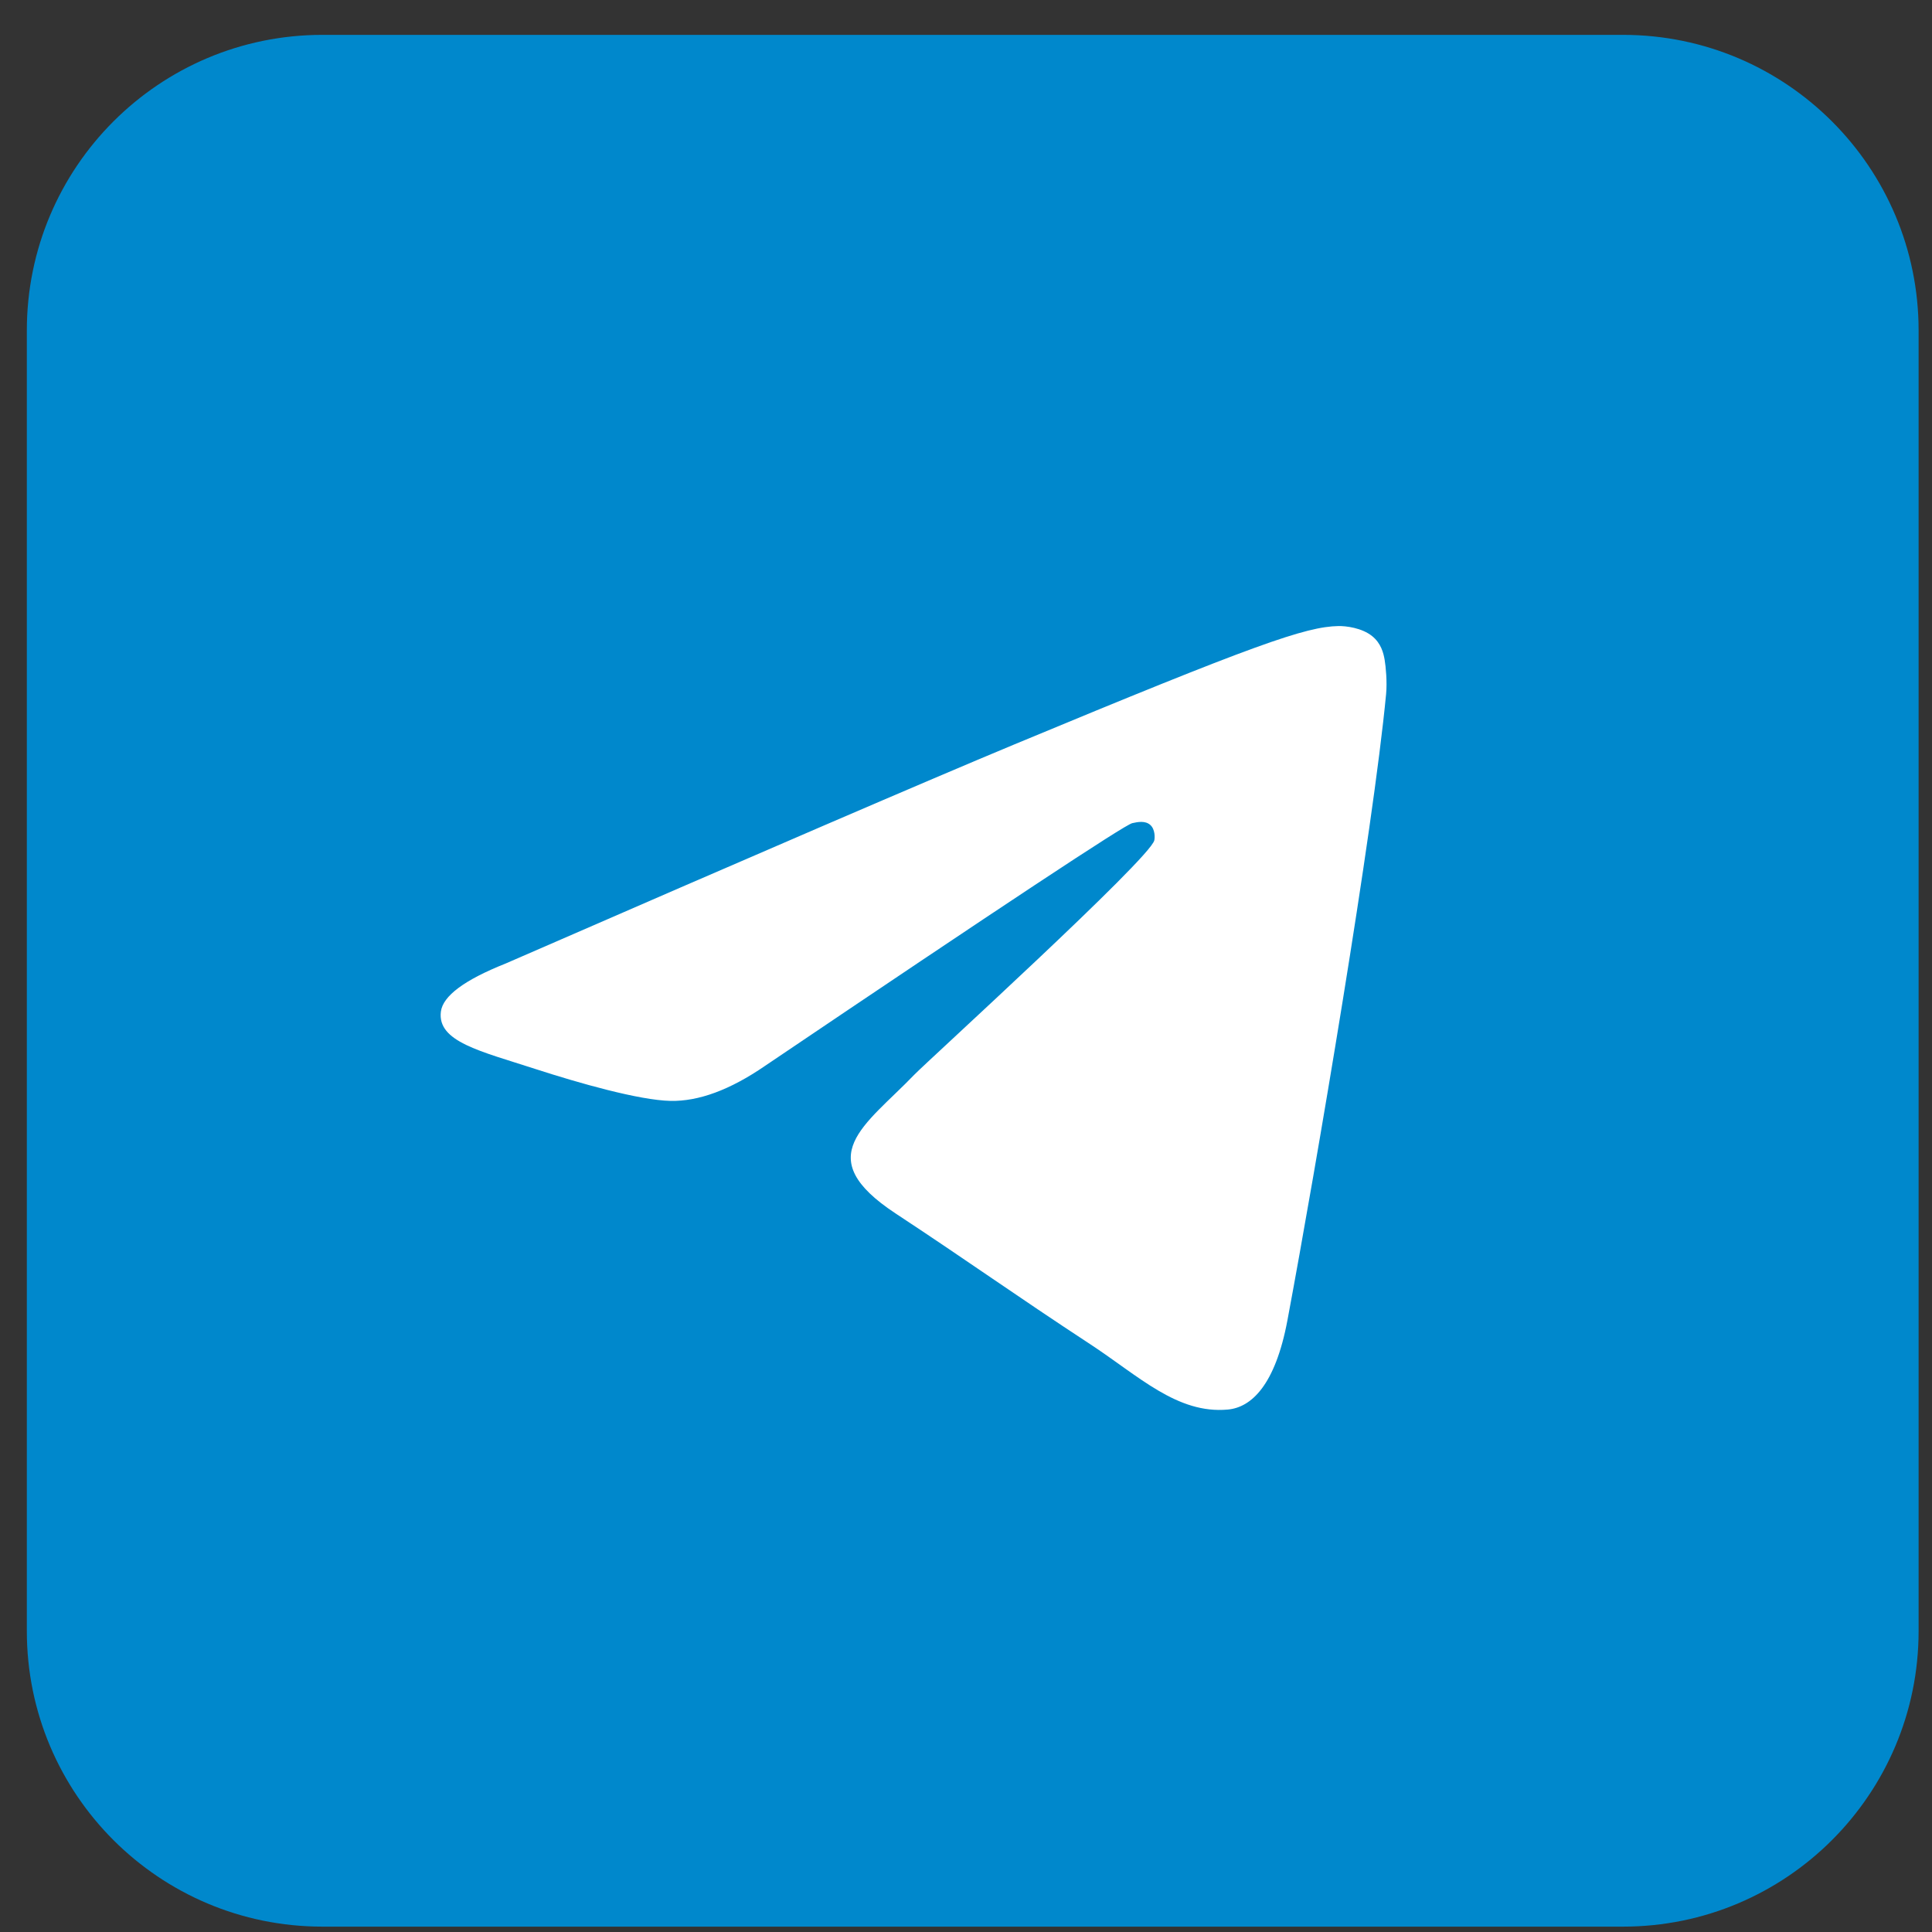
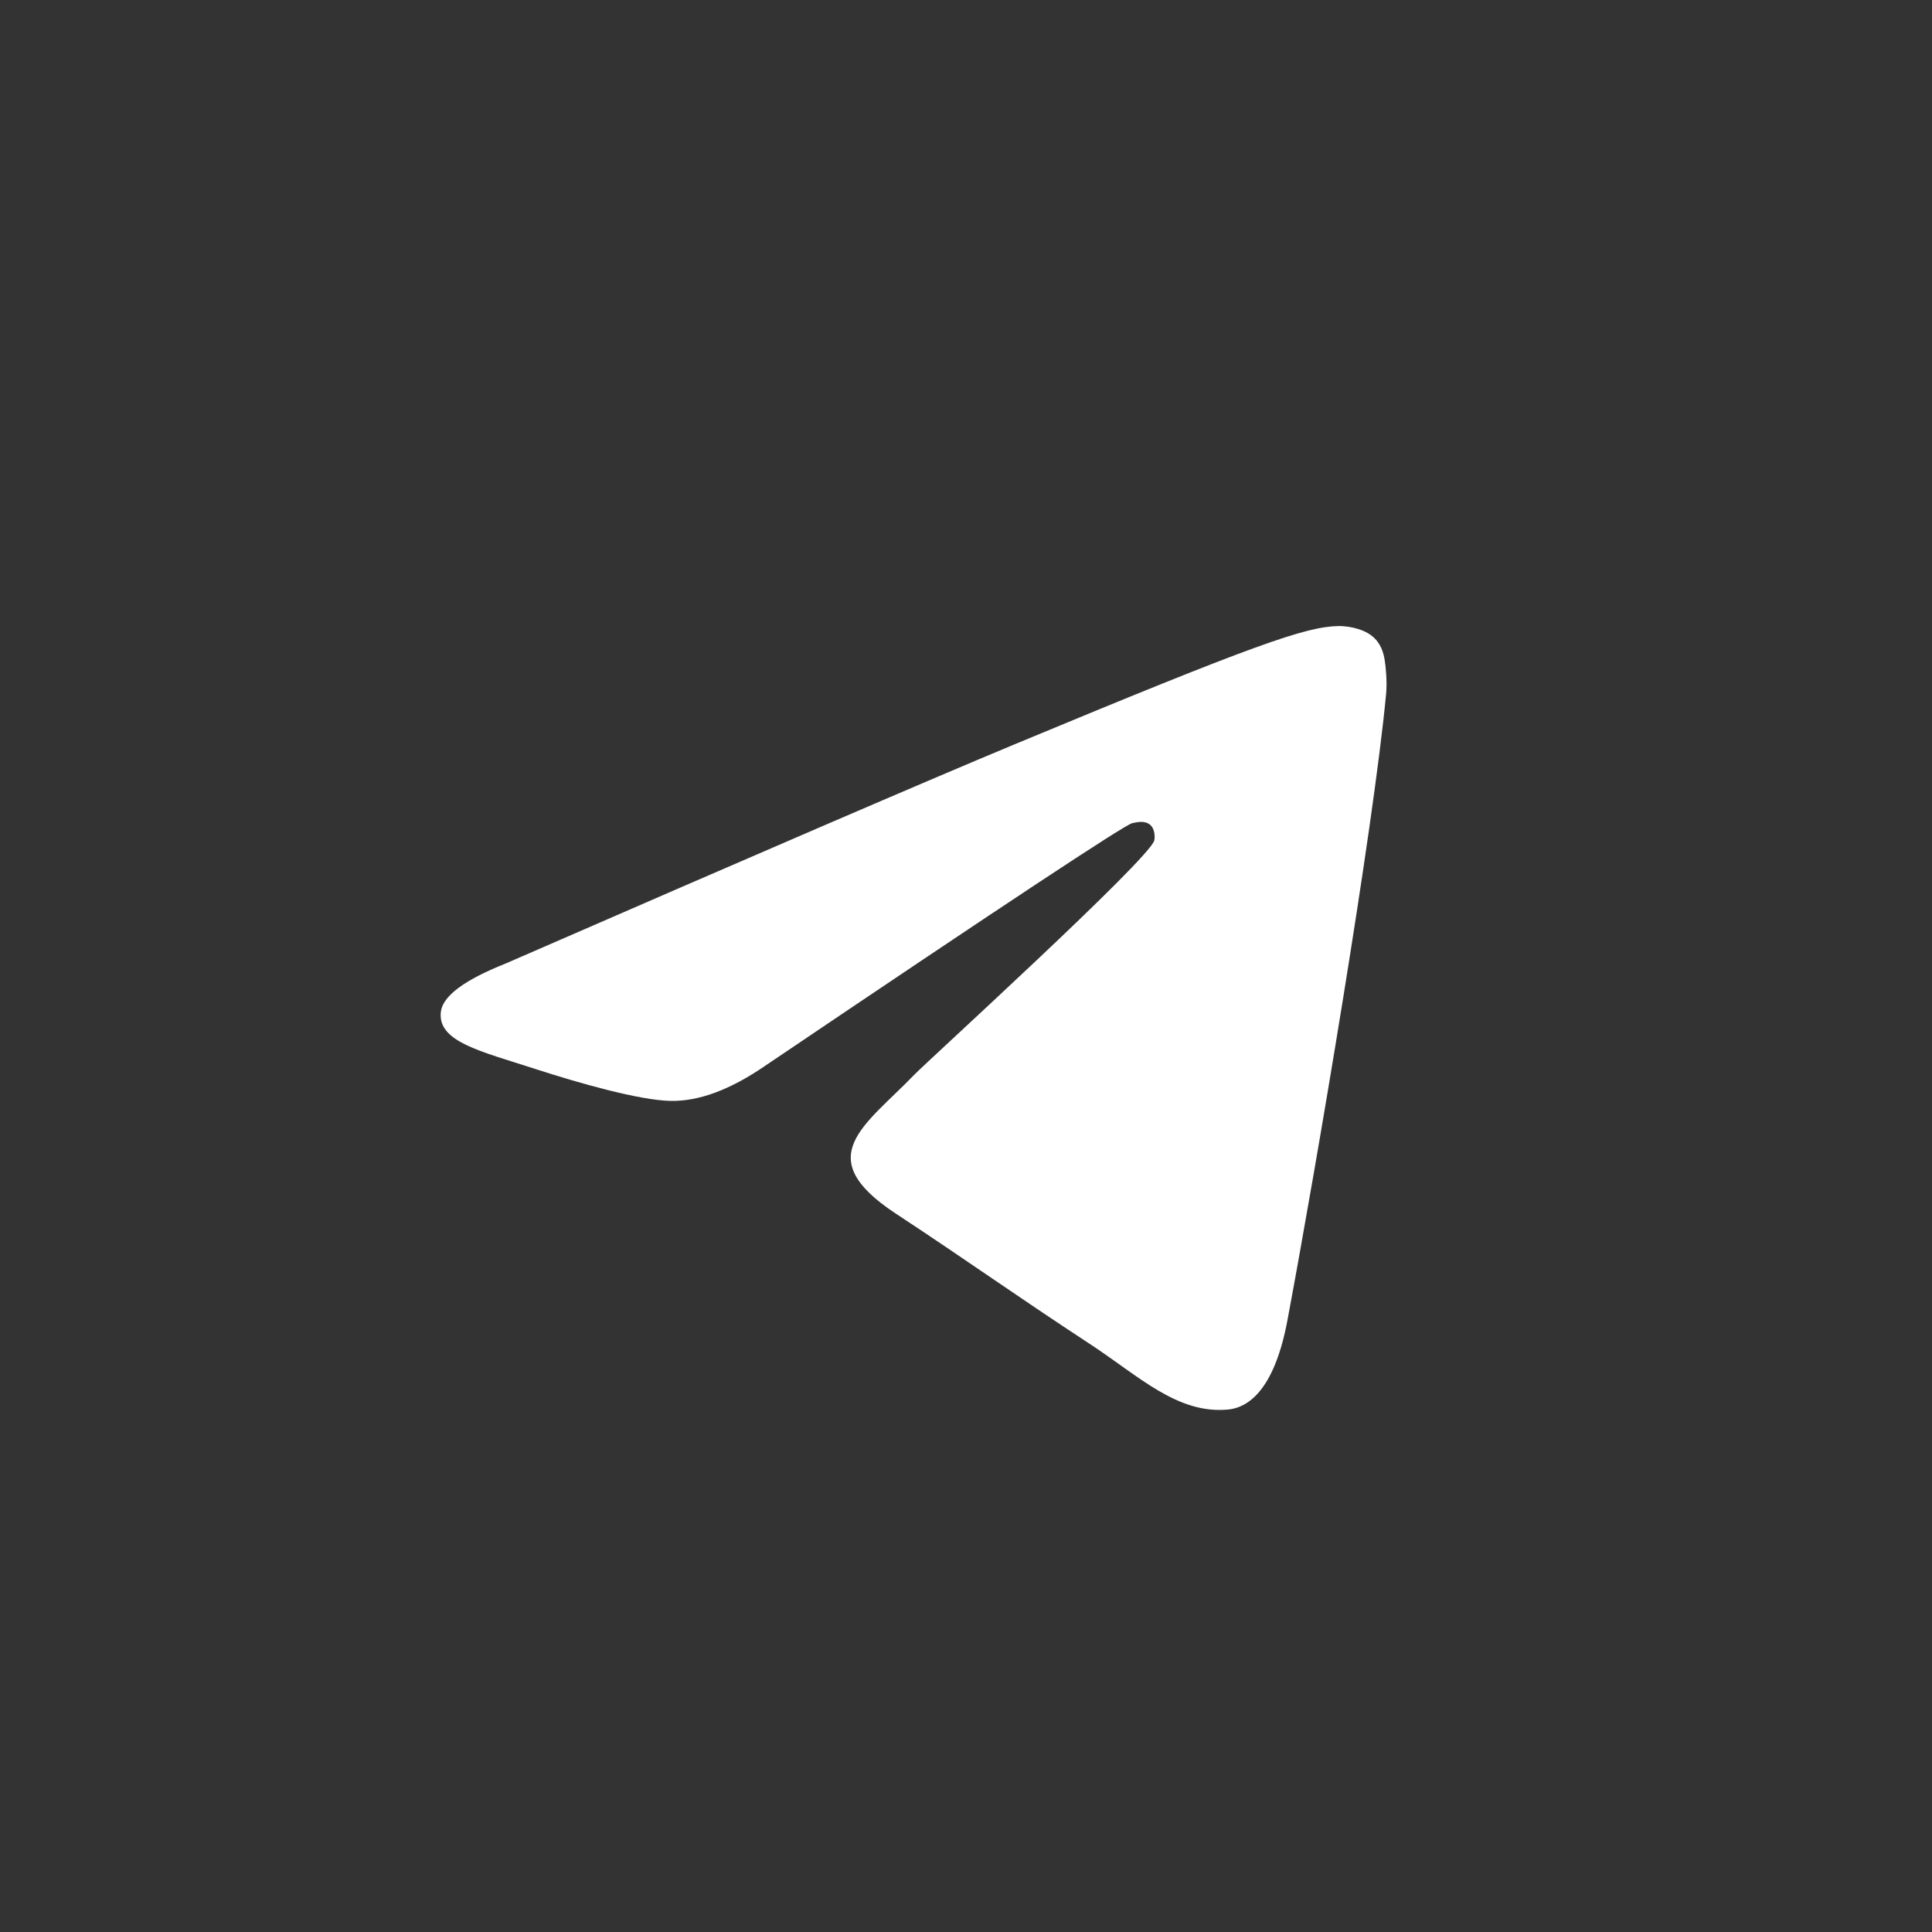
<svg xmlns="http://www.w3.org/2000/svg" width="45" height="45" viewBox="0 0 45 45" fill="none">
  <rect x="0" y="0" width="45" height="45" fill="#333333" stroke="none" />
-   <path d="M37.803 0.812H7.51C3.707 0.812 0.625 3.895 0.625 7.697V37.99C0.625 41.793 3.707 44.875 7.51 44.875H37.803C41.605 44.875 44.688 41.793 44.688 37.99V7.697C44.688 3.895 41.605 0.812 37.803 0.812Z" fill="#0088CC" />
  <path d="M11.778 22.442C17.692 19.866 21.636 18.167 23.609 17.346C29.243 15.003 30.413 14.596 31.176 14.582C31.344 14.579 31.719 14.621 31.962 14.818C32.168 14.985 32.224 15.21 32.251 15.368C32.278 15.525 32.312 15.885 32.285 16.166C31.98 19.374 30.659 27.158 29.987 30.751C29.702 32.271 29.142 32.781 28.6 32.831C27.422 32.94 26.528 32.053 25.387 31.305C23.601 30.134 22.593 29.405 20.859 28.263C18.856 26.944 20.155 26.218 21.296 25.032C21.595 24.722 26.786 20.001 26.886 19.573C26.899 19.519 26.91 19.319 26.792 19.214C26.673 19.109 26.498 19.145 26.372 19.173C26.193 19.214 23.34 21.099 17.815 24.829C17.005 25.385 16.272 25.656 15.615 25.642C14.89 25.626 13.497 25.232 12.461 24.896C11.191 24.483 10.181 24.264 10.269 23.563C10.315 23.198 10.818 22.824 11.778 22.442Z" fill="white" />
</svg>